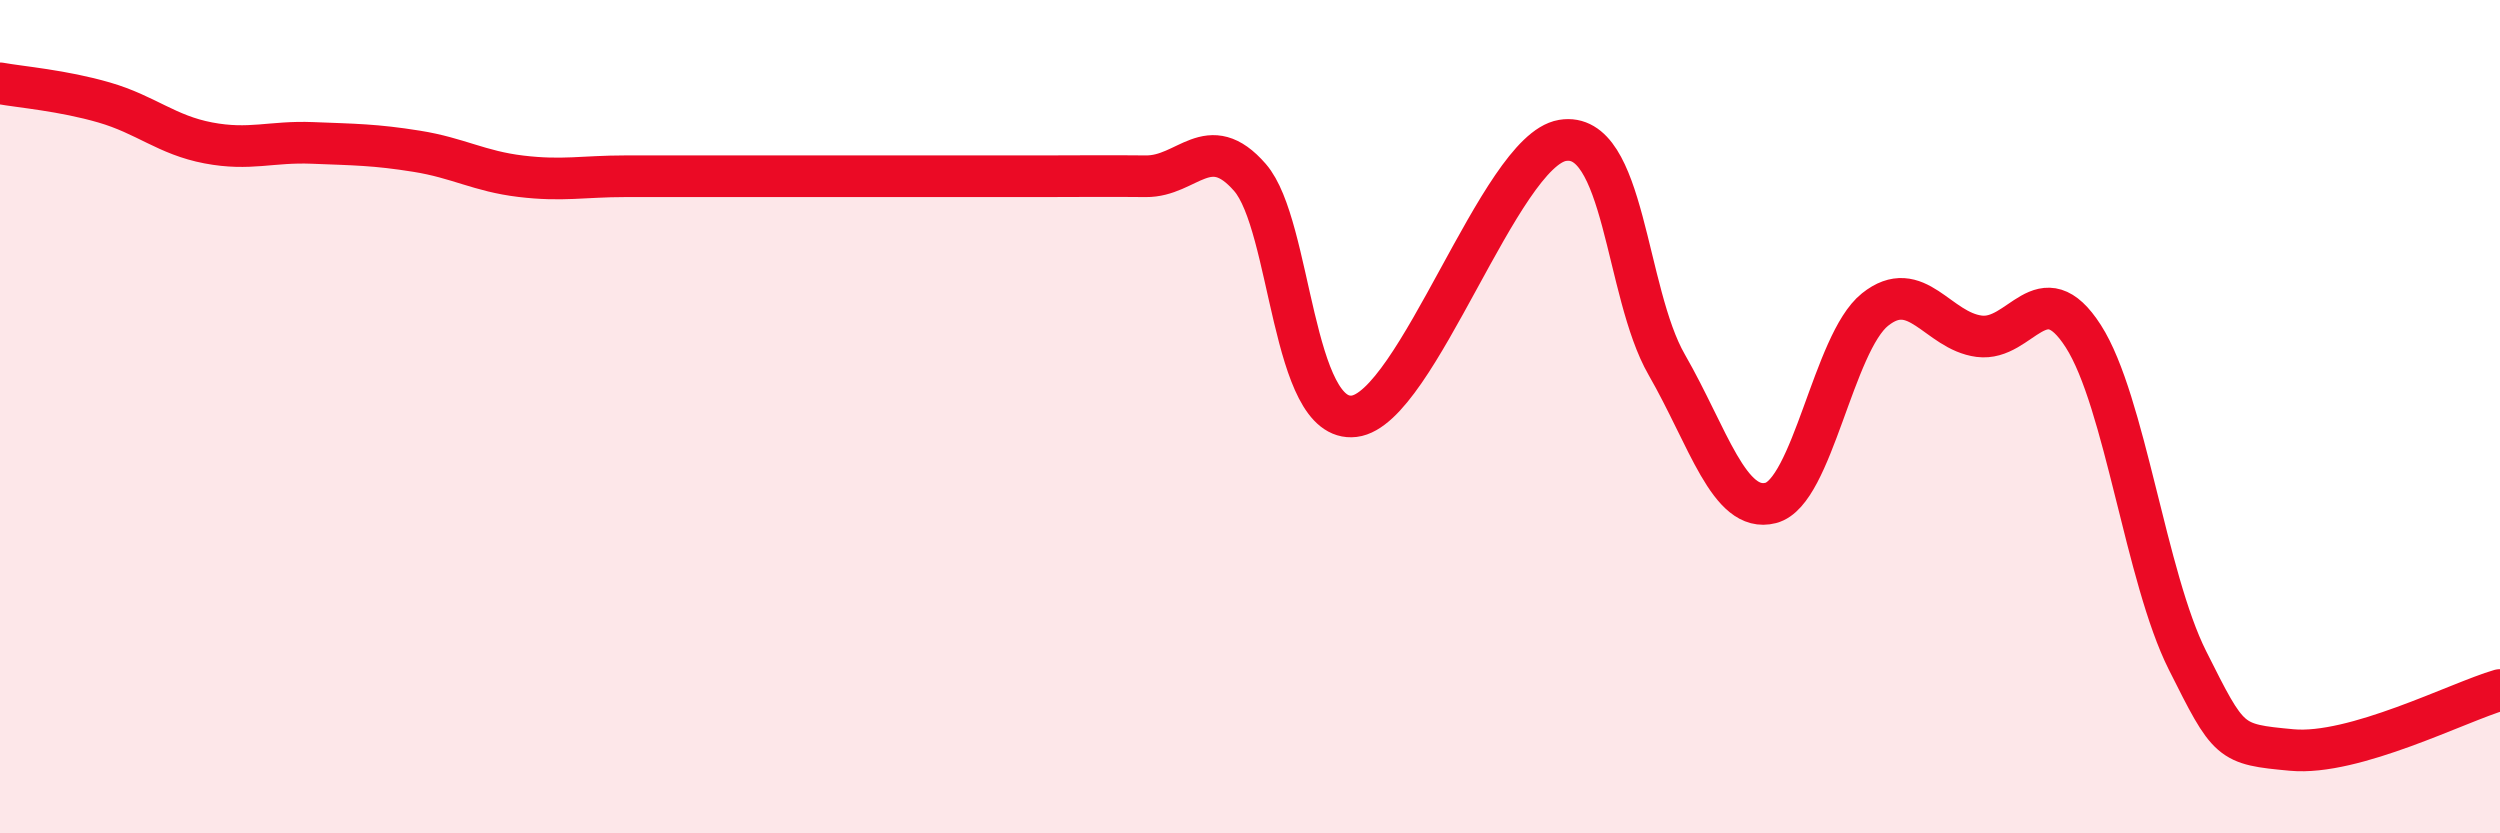
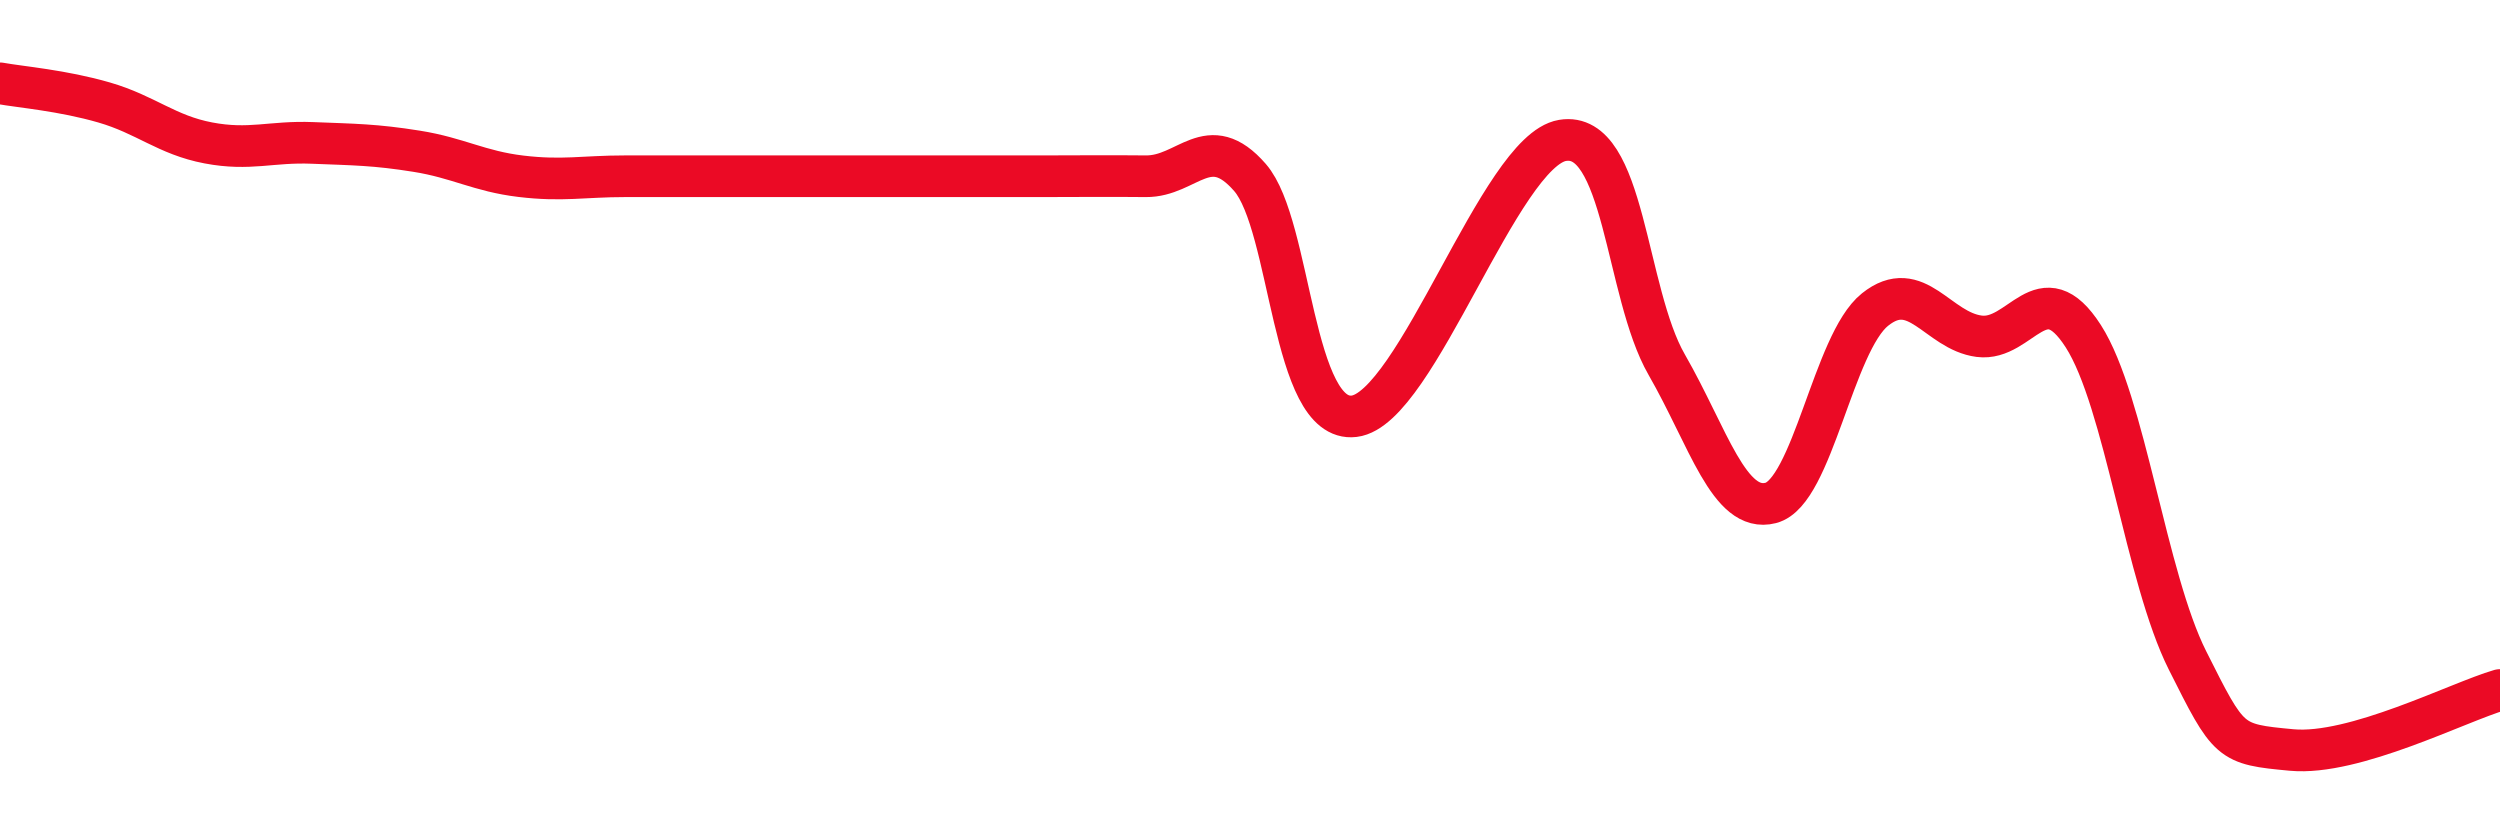
<svg xmlns="http://www.w3.org/2000/svg" width="60" height="20" viewBox="0 0 60 20">
-   <path d="M 0,2 C 0.5,2.09 1.5,2.17 2.5,2.46 C 3.5,2.75 4,3.24 5,3.43 C 6,3.62 6.5,3.39 7.5,3.43 C 8.5,3.47 9,3.47 10,3.63 C 11,3.79 11.5,4.11 12.5,4.23 C 13.5,4.35 14,4.23 15,4.23 C 16,4.23 16.5,4.23 17.5,4.23 C 18.5,4.23 19,4.23 20,4.23 C 21,4.23 21.5,4.23 22.5,4.23 C 23.5,4.23 24,4.23 25,4.23 C 26,4.23 26.5,4.22 27.5,4.23 C 28.5,4.24 29,3.11 30,4.26 C 31,5.41 31,10.17 32.5,9.99 C 34,9.81 36,3.62 37.5,3.37 C 39,3.12 39,7.01 40,8.75 C 41,10.49 41.5,12.33 42.5,12.07 C 43.5,11.81 44,8.23 45,7.43 C 46,6.63 46.5,7.94 47.5,8.07 C 48.5,8.2 49,6.51 50,8.07 C 51,9.63 51.5,13.86 52.5,15.85 C 53.5,17.84 53.5,17.86 55,18 C 56.5,18.14 59,16.85 60,16.56L60 20L0 20Z" fill="#EB0A25" opacity="0.1" stroke-linecap="round" stroke-linejoin="round" />
  <path d="M 0,2 C 0.5,2.09 1.5,2.17 2.5,2.46 C 3.5,2.75 4,3.24 5,3.43 C 6,3.62 6.5,3.39 7.5,3.43 C 8.5,3.47 9,3.47 10,3.63 C 11,3.79 11.5,4.11 12.5,4.23 C 13.5,4.35 14,4.23 15,4.23 C 16,4.23 16.5,4.23 17.5,4.23 C 18.5,4.23 19,4.23 20,4.23 C 21,4.23 21.5,4.23 22.5,4.23 C 23.5,4.23 24,4.23 25,4.23 C 26,4.23 26.5,4.22 27.5,4.23 C 28.5,4.24 29,3.11 30,4.26 C 31,5.41 31,10.17 32.5,9.99 C 34,9.81 36,3.62 37.5,3.37 C 39,3.12 39,7.01 40,8.75 C 41,10.49 41.5,12.33 42.5,12.07 C 43.5,11.81 44,8.23 45,7.43 C 46,6.63 46.5,7.94 47.5,8.07 C 48.5,8.2 49,6.51 50,8.07 C 51,9.63 51.5,13.86 52.5,15.85 C 53.5,17.84 53.5,17.86 55,18 C 56.5,18.14 59,16.85 60,16.56" stroke="#EB0A25" stroke-width="1" fill="none" stroke-linecap="round" stroke-linejoin="round" />
</svg>